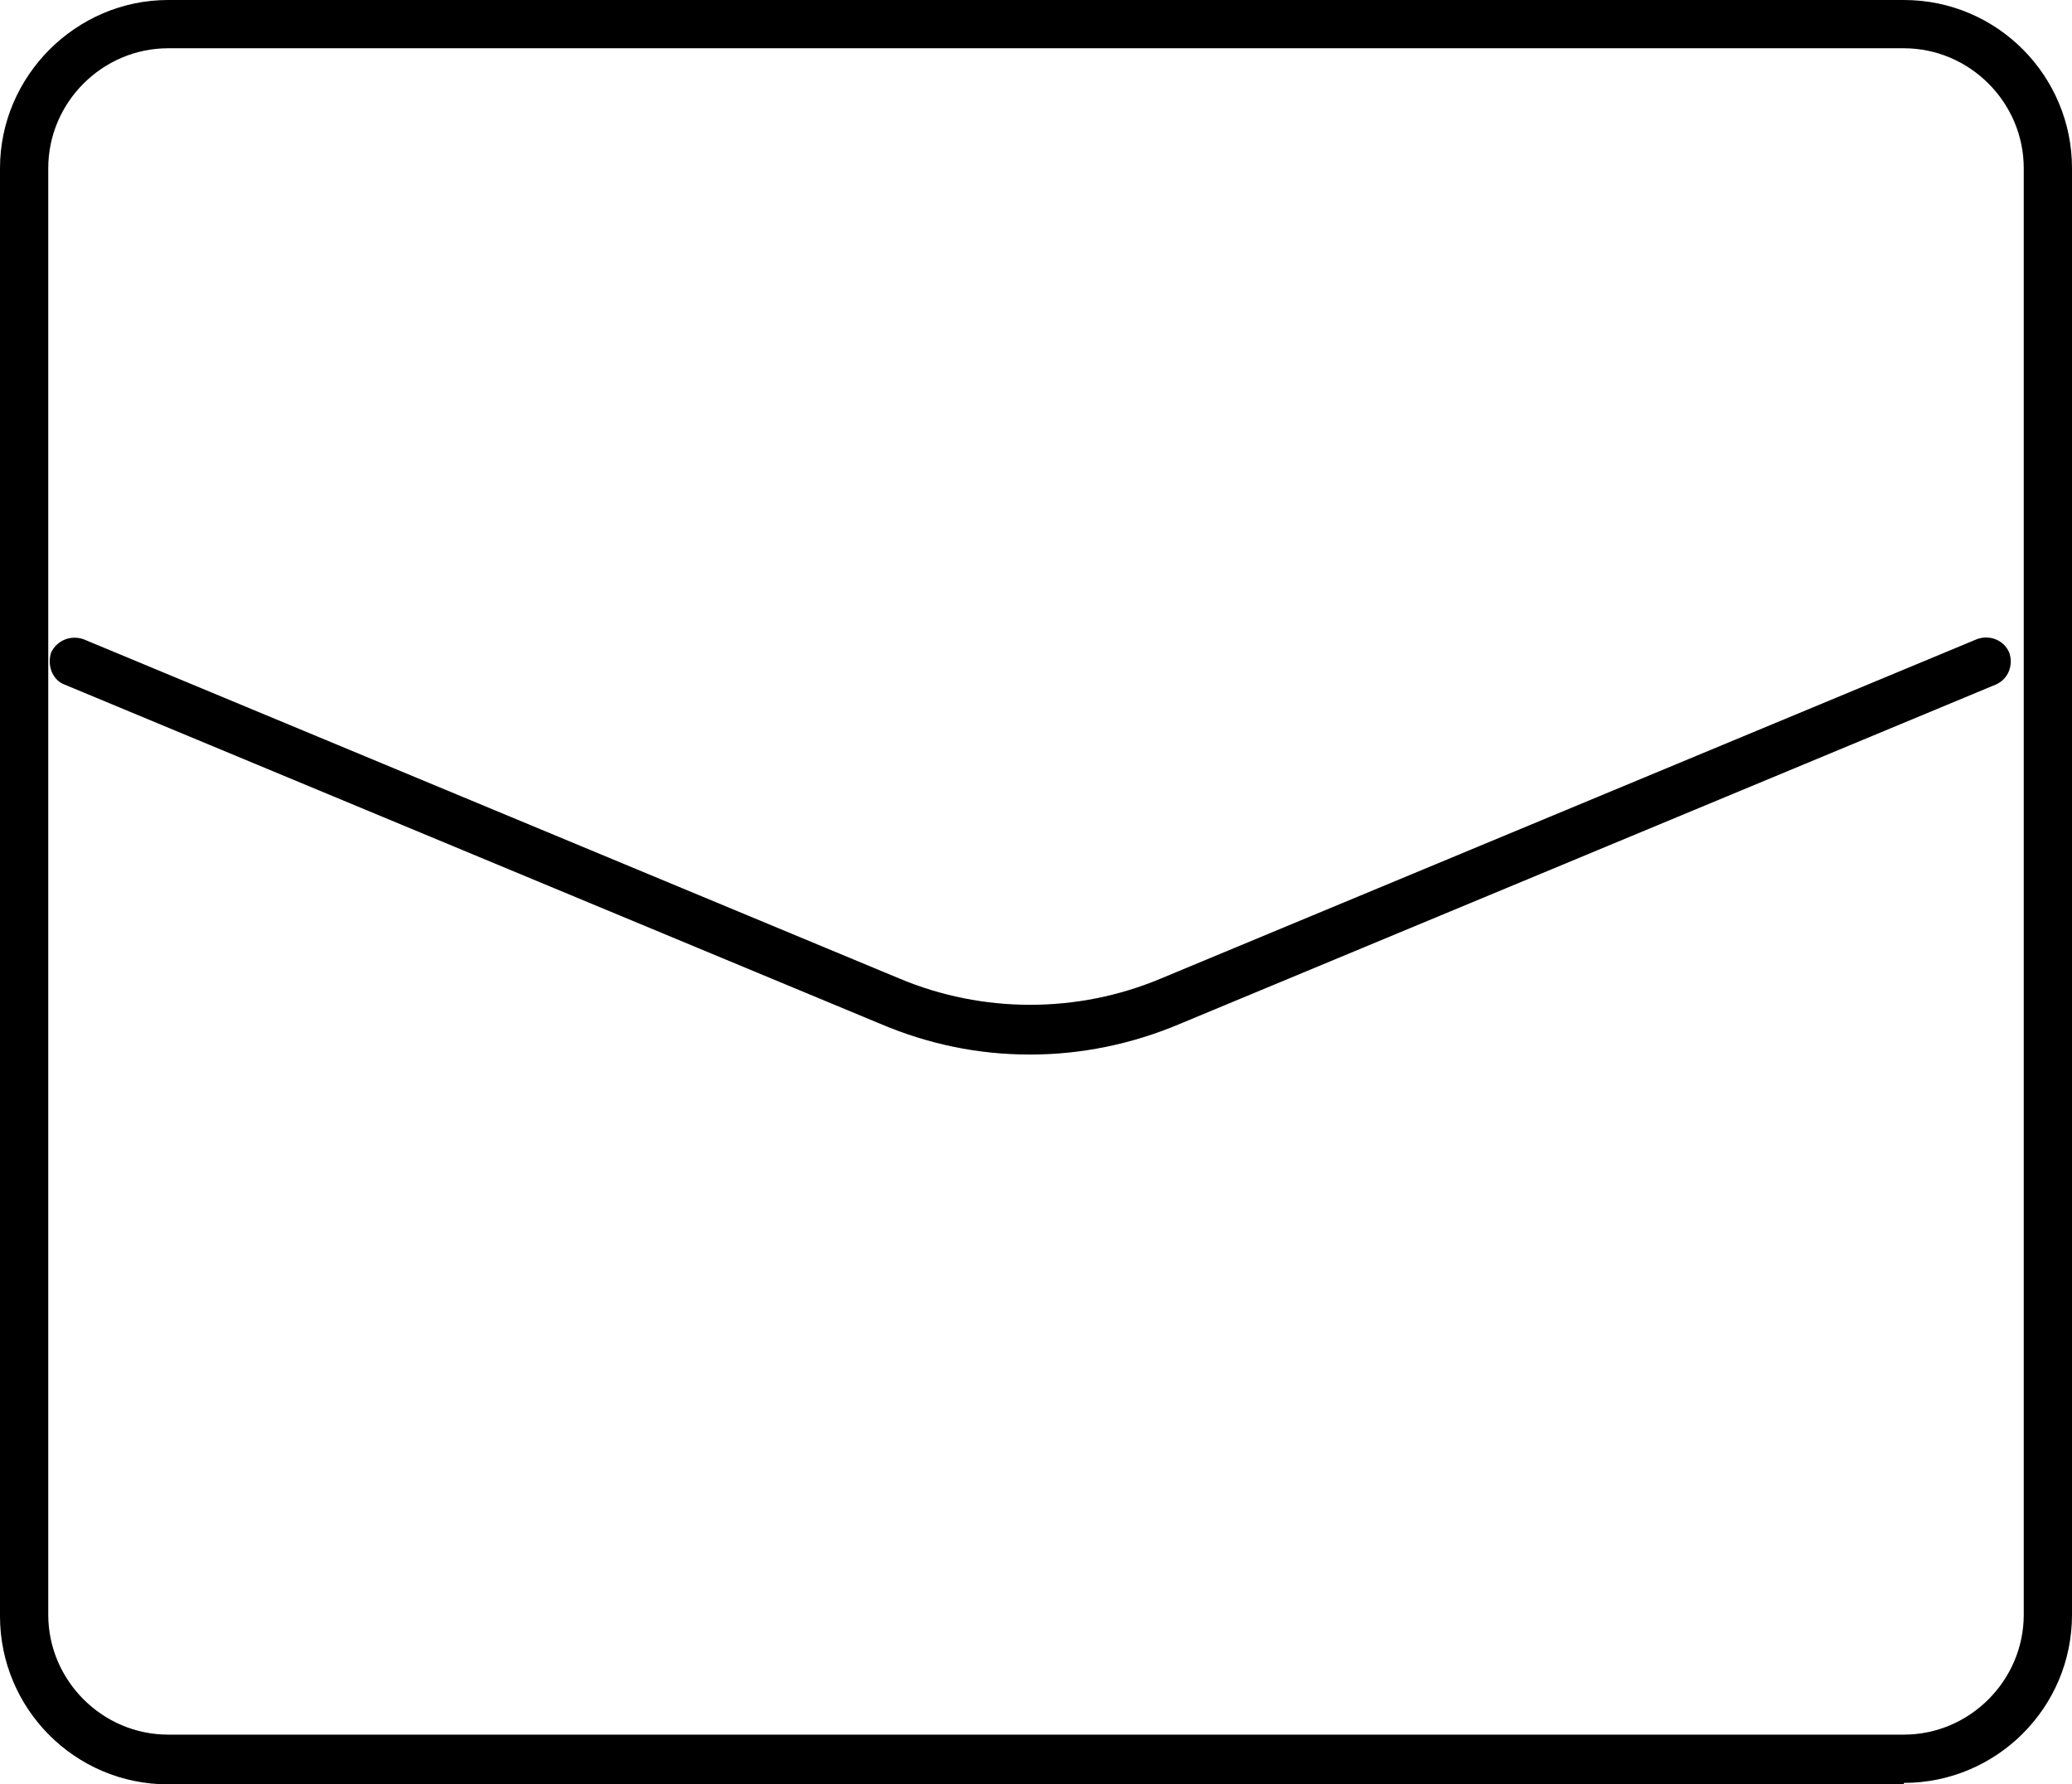
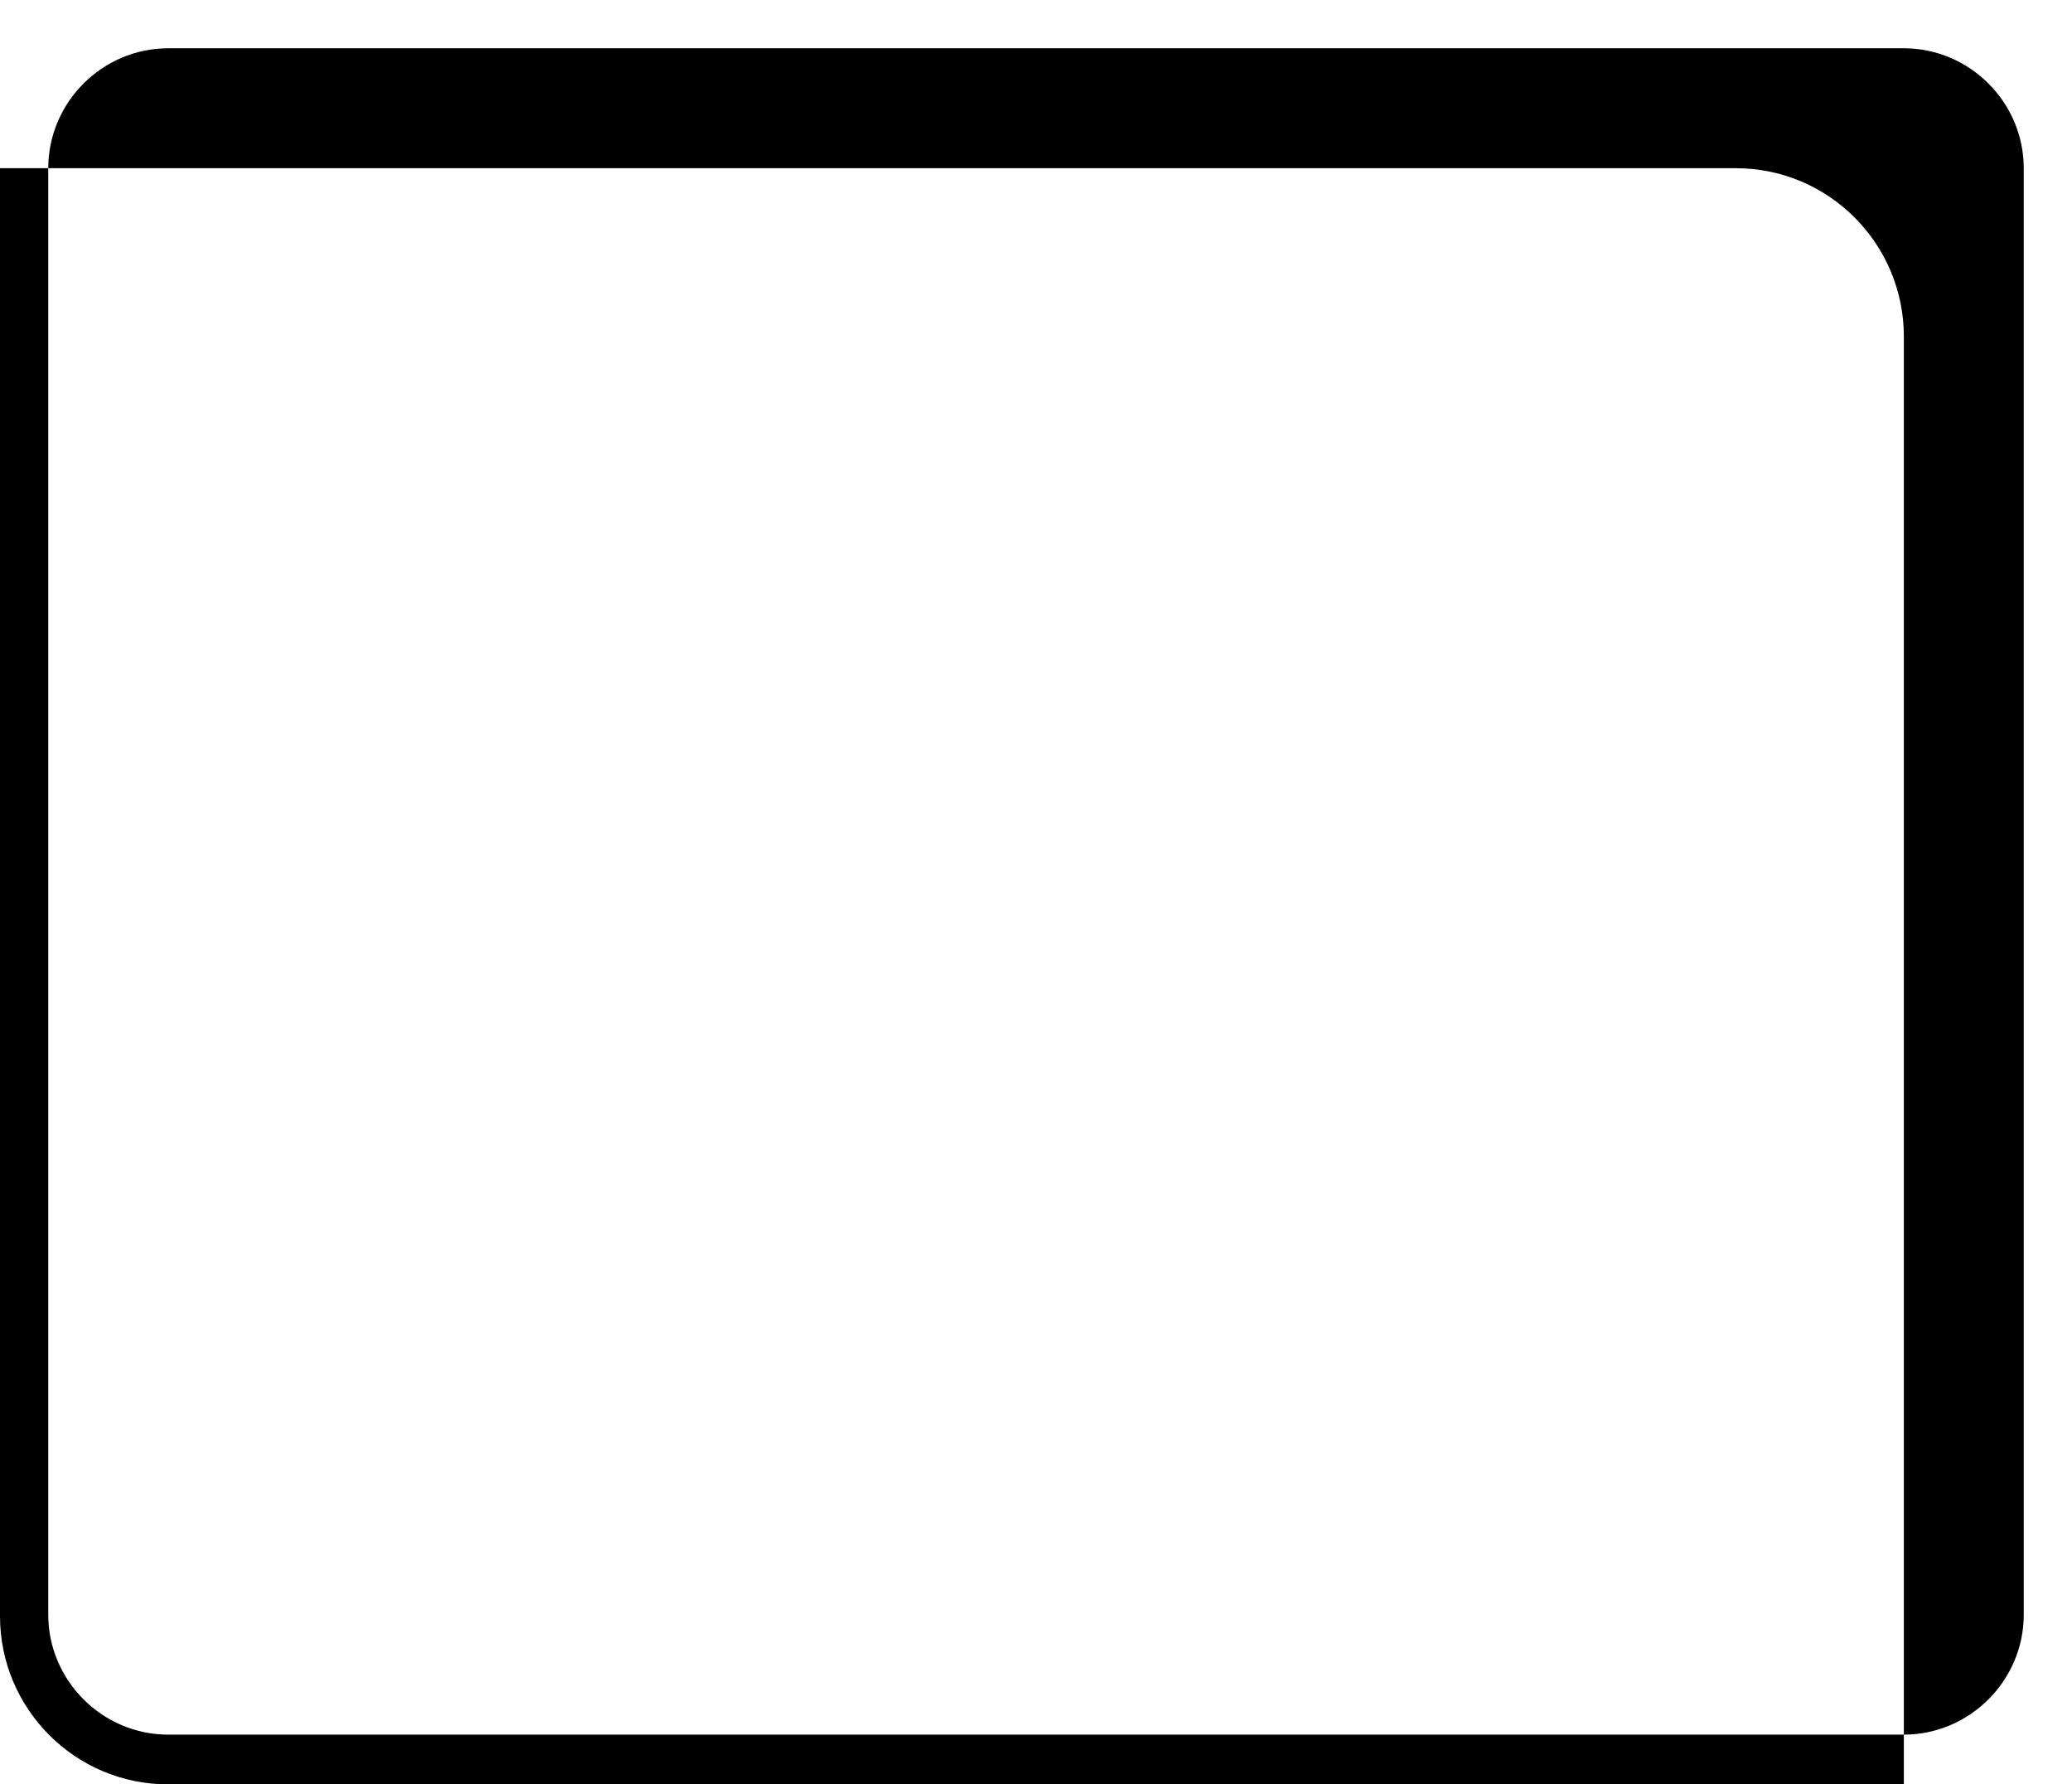
<svg xmlns="http://www.w3.org/2000/svg" id="_レイヤー_1" data-name="レイヤー 1" version="1.1" viewBox="0 0 141.7 122">
  <defs>
    <style>.cls-1{fill:#000;stroke-width:0}</style>
  </defs>
-   <path class="cls-1" d="M130.2 122H11.5C5.1 122 0 116.8 0 110.5v-99C0 5.2 5.2 0 11.5 0h118.7c6.4 0 11.5 5.2 11.5 11.5v98.9c0 6.4-5.2 11.5-11.5 11.5ZM11.5 3.3C7 3.3 3.3 7 3.3 11.5v98.9c0 4.5 3.7 8.2 8.2 8.2h118.7c4.5 0 8.2-3.7 8.2-8.2V11.5c0-4.5-3.7-8.2-8.2-8.2H11.5Z" />
-   <path class="cls-1" d="M70.4 72.1c-3.5 0-6.9-.7-10.2-2.1L4.4 46.8c-.8-.3-1.2-1.3-.9-2.2.4-.8 1.3-1.2 2.2-.9l55.8 23.2c5.7 2.4 12.2 2.4 17.9 0l55.8-23.2c.8-.3 1.8 0 2.2.9.3.8 0 1.8-.9 2.2L80.7 70c-3.3 1.4-6.8 2.1-10.2 2.1Z" />
+   <path class="cls-1" d="M130.2 122H11.5C5.1 122 0 116.8 0 110.5v-99h118.7c6.4 0 11.5 5.2 11.5 11.5v98.9c0 6.4-5.2 11.5-11.5 11.5ZM11.5 3.3C7 3.3 3.3 7 3.3 11.5v98.9c0 4.5 3.7 8.2 8.2 8.2h118.7c4.5 0 8.2-3.7 8.2-8.2V11.5c0-4.5-3.7-8.2-8.2-8.2H11.5Z" />
</svg>